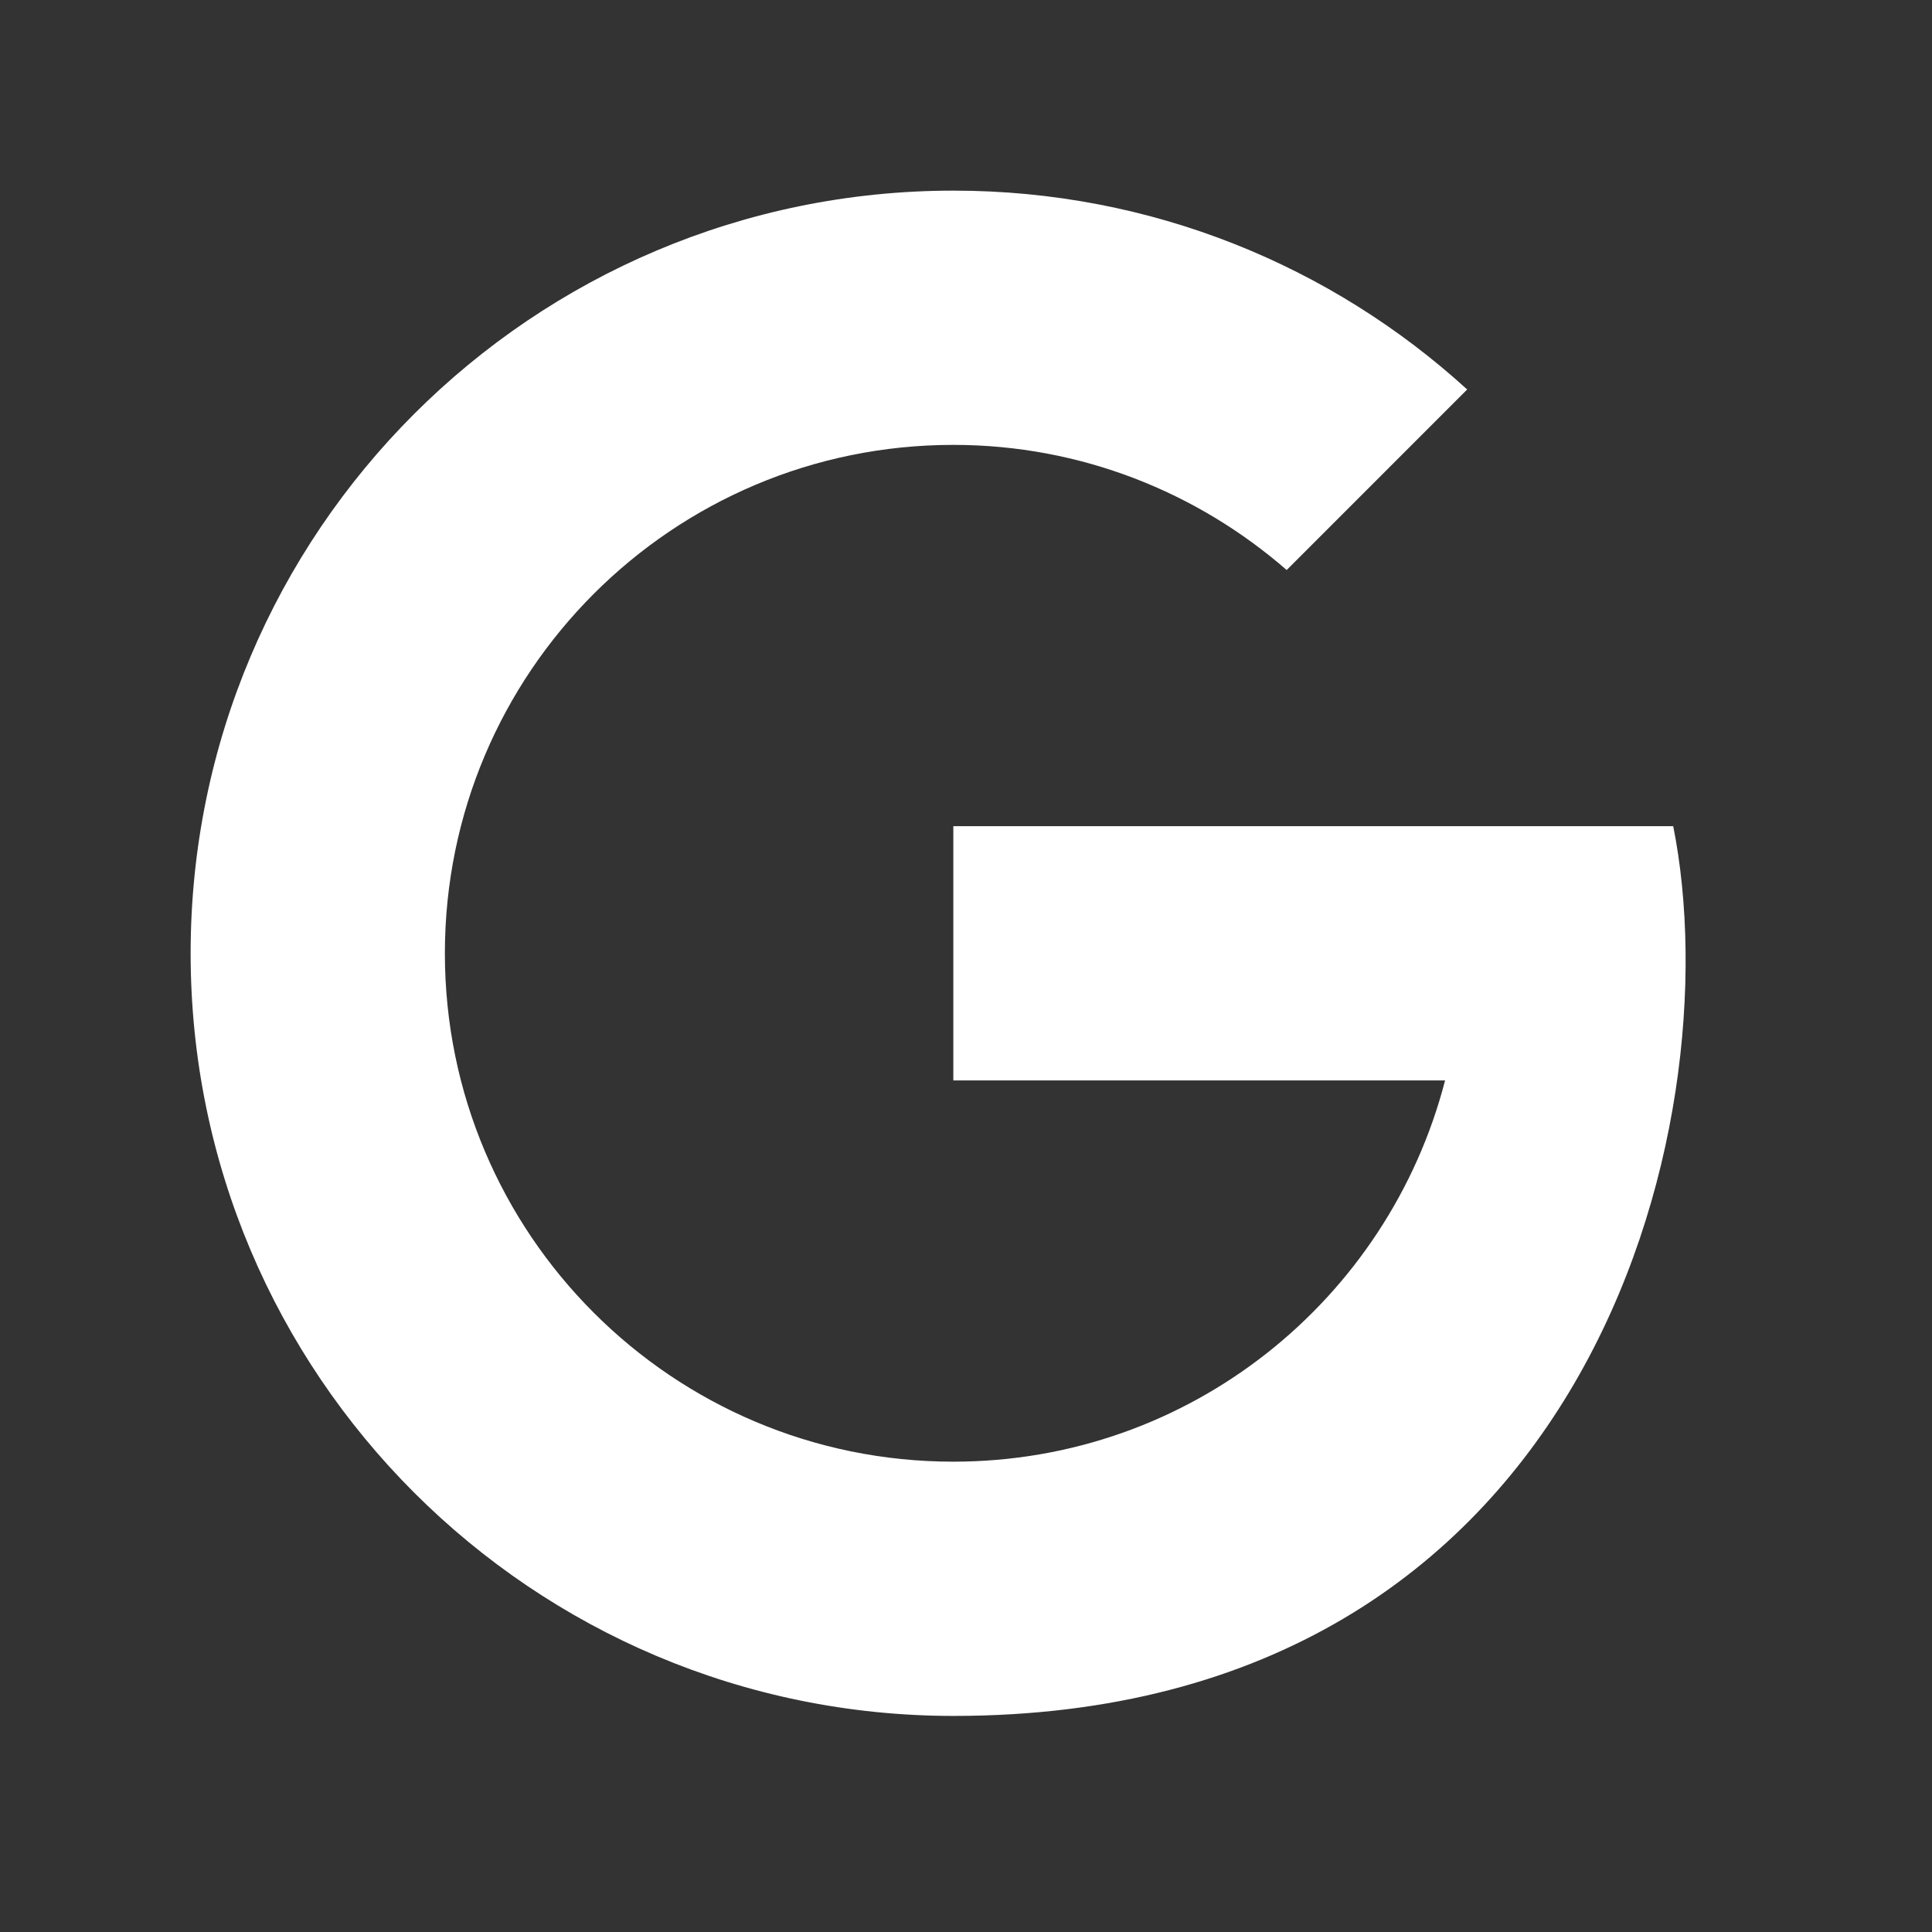
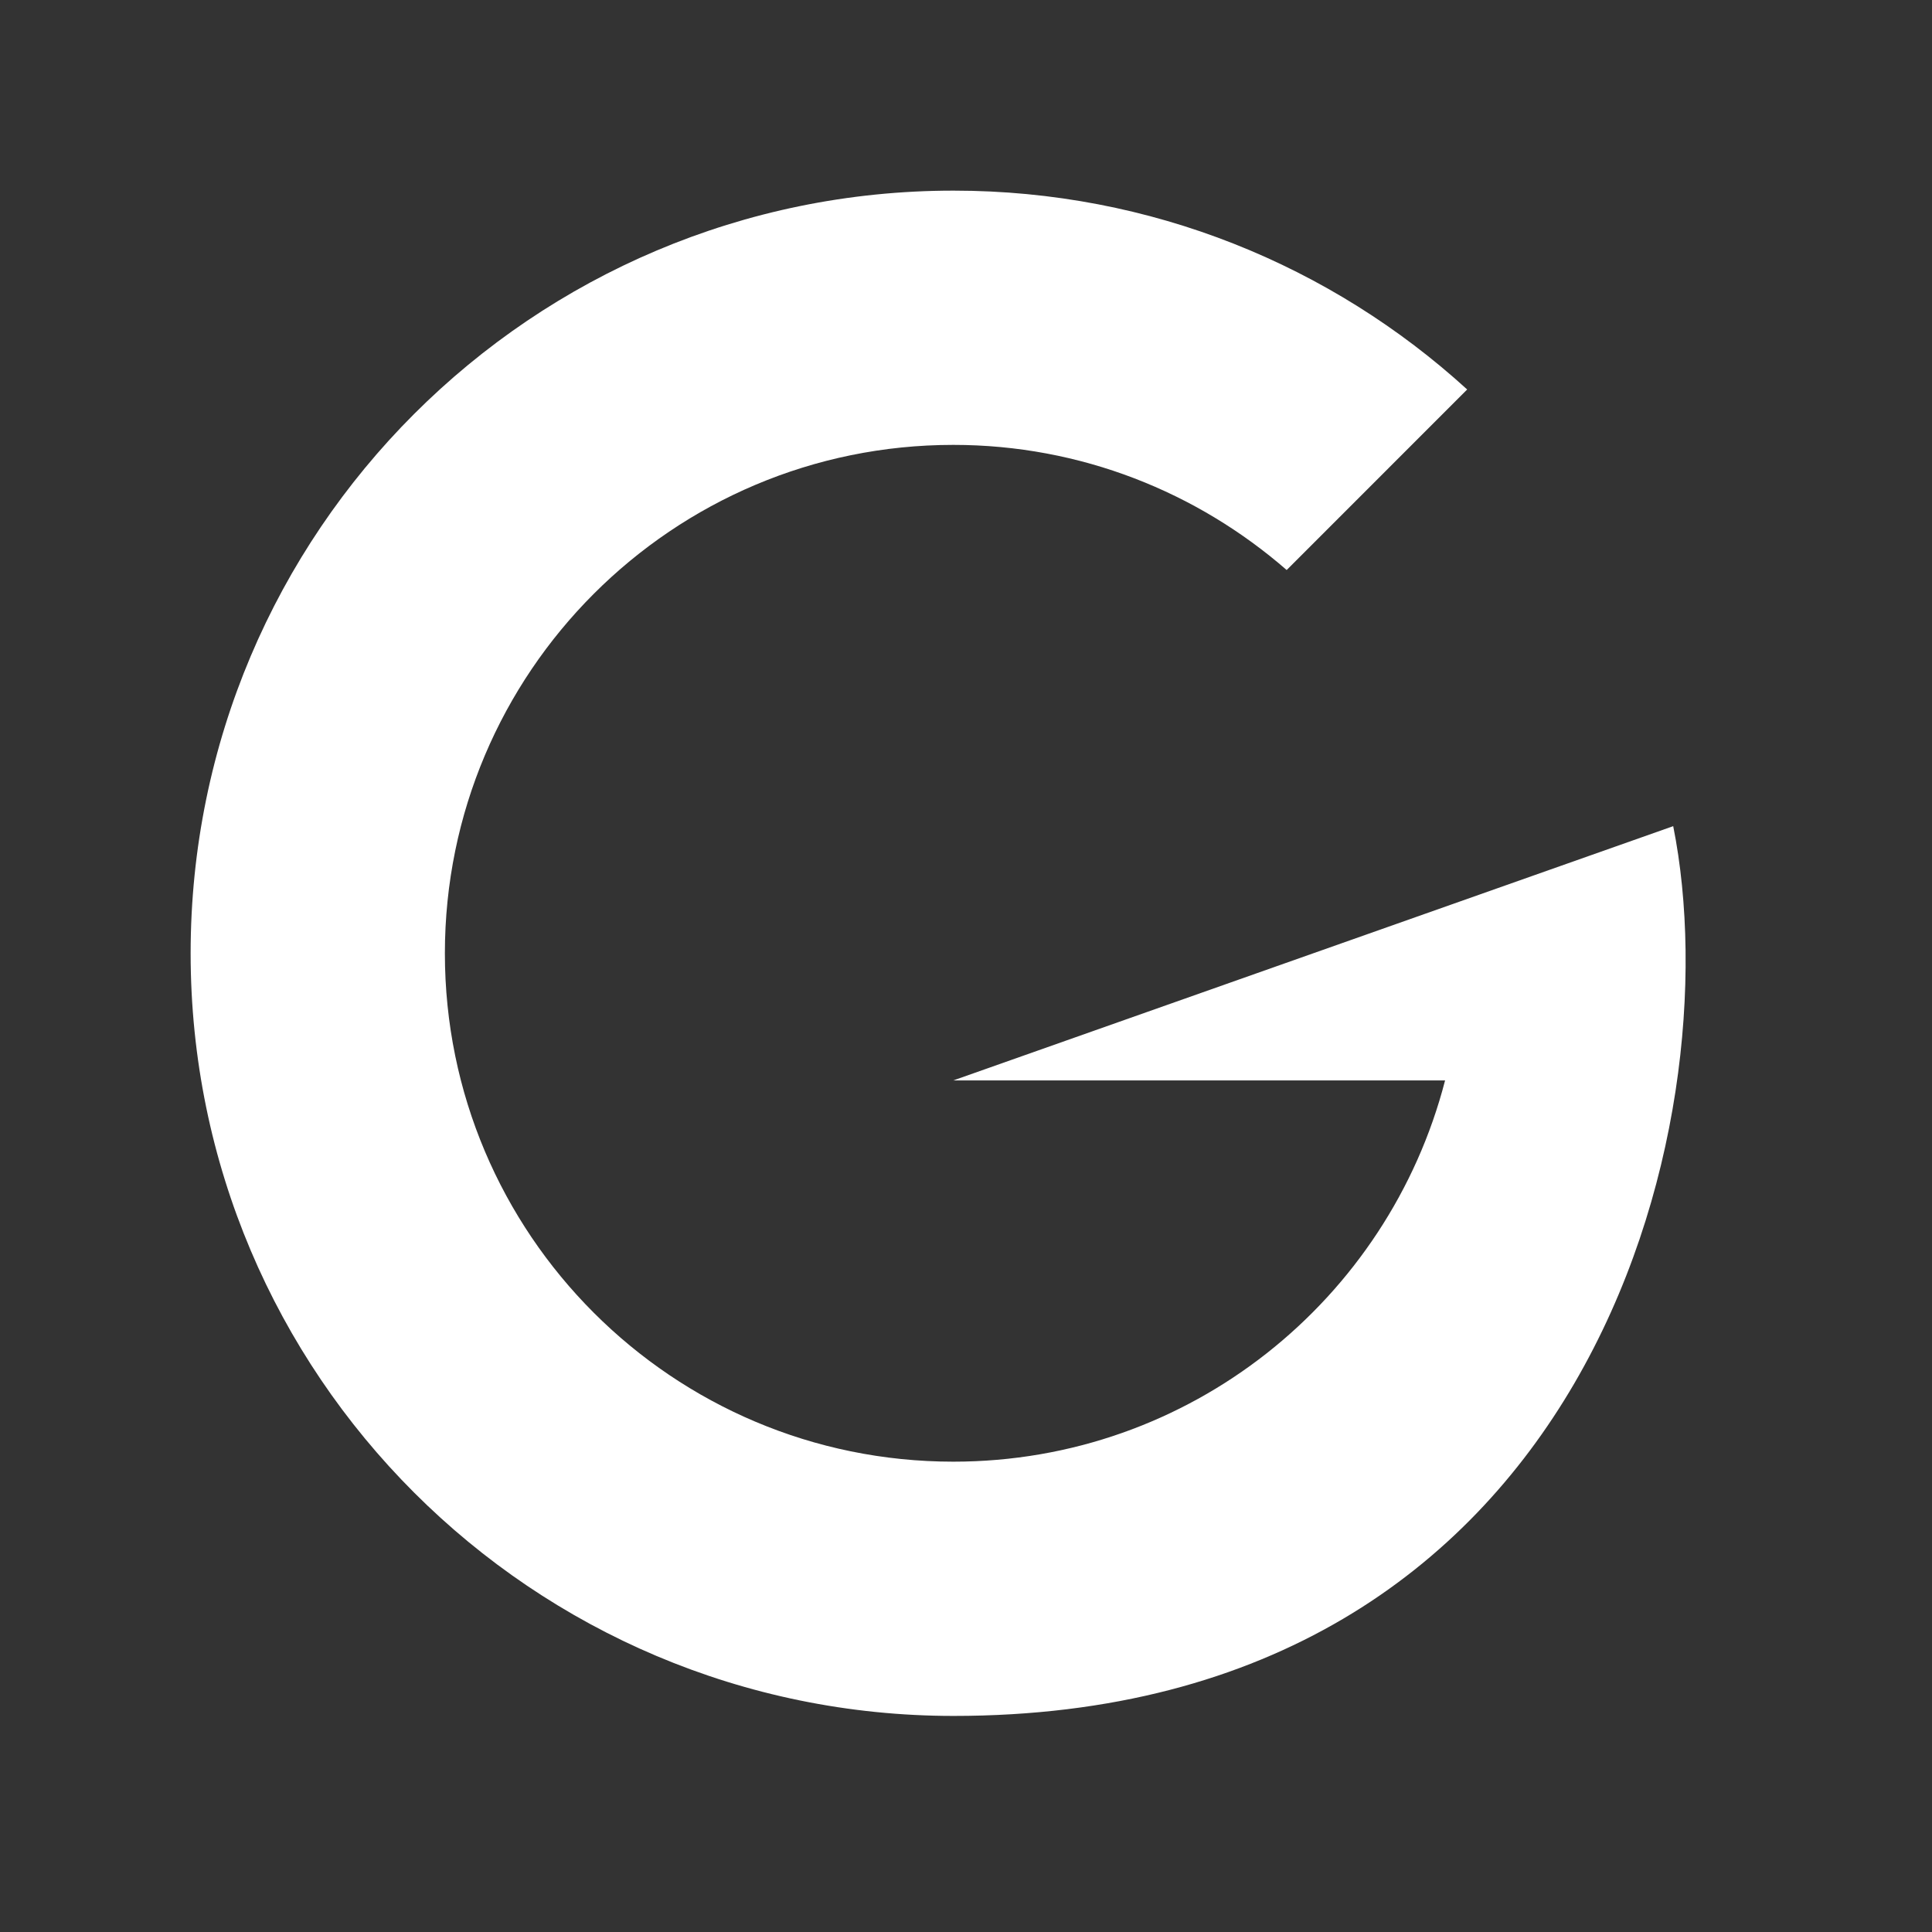
<svg xmlns="http://www.w3.org/2000/svg" width="100pt" height="100pt" viewBox="0 0 100 100" version="1.1">
  <rect x="0" y="0" width="100" height="100" fill="#333333" stroke="none" />
  <g id="surface1">
-     <path style=" stroke:none;fill-rule:nonzero;fill:#FFFFFF;fill-opacity:1;" d="M 49.355 9.867 C 27.551 9.867 9.867 27.535 9.867 49.344 C 9.867 71.148 27.551 88.816 49.355 88.816 C 82.289 88.816 89.703 58.246 86.605 42.762 L 49.344 42.762 L 49.344 55.922 L 74.797 55.922 C 71.867 67.266 61.602 75.656 49.344 75.656 C 34.809 75.656 23.027 63.875 23.027 49.344 C 23.027 34.809 34.809 23.027 49.344 23.027 C 55.945 23.027 61.973 25.48 66.598 29.504 L 75.941 20.16 C 68.926 13.762 59.598 9.867 49.355 9.867 Z " />
+     <path style=" stroke:none;fill-rule:nonzero;fill:#FFFFFF;fill-opacity:1;" d="M 49.355 9.867 C 27.551 9.867 9.867 27.535 9.867 49.344 C 9.867 71.148 27.551 88.816 49.355 88.816 C 82.289 88.816 89.703 58.246 86.605 42.762 L 49.344 55.922 L 74.797 55.922 C 71.867 67.266 61.602 75.656 49.344 75.656 C 34.809 75.656 23.027 63.875 23.027 49.344 C 23.027 34.809 34.809 23.027 49.344 23.027 C 55.945 23.027 61.973 25.48 66.598 29.504 L 75.941 20.16 C 68.926 13.762 59.598 9.867 49.355 9.867 Z " />
  </g>
</svg>